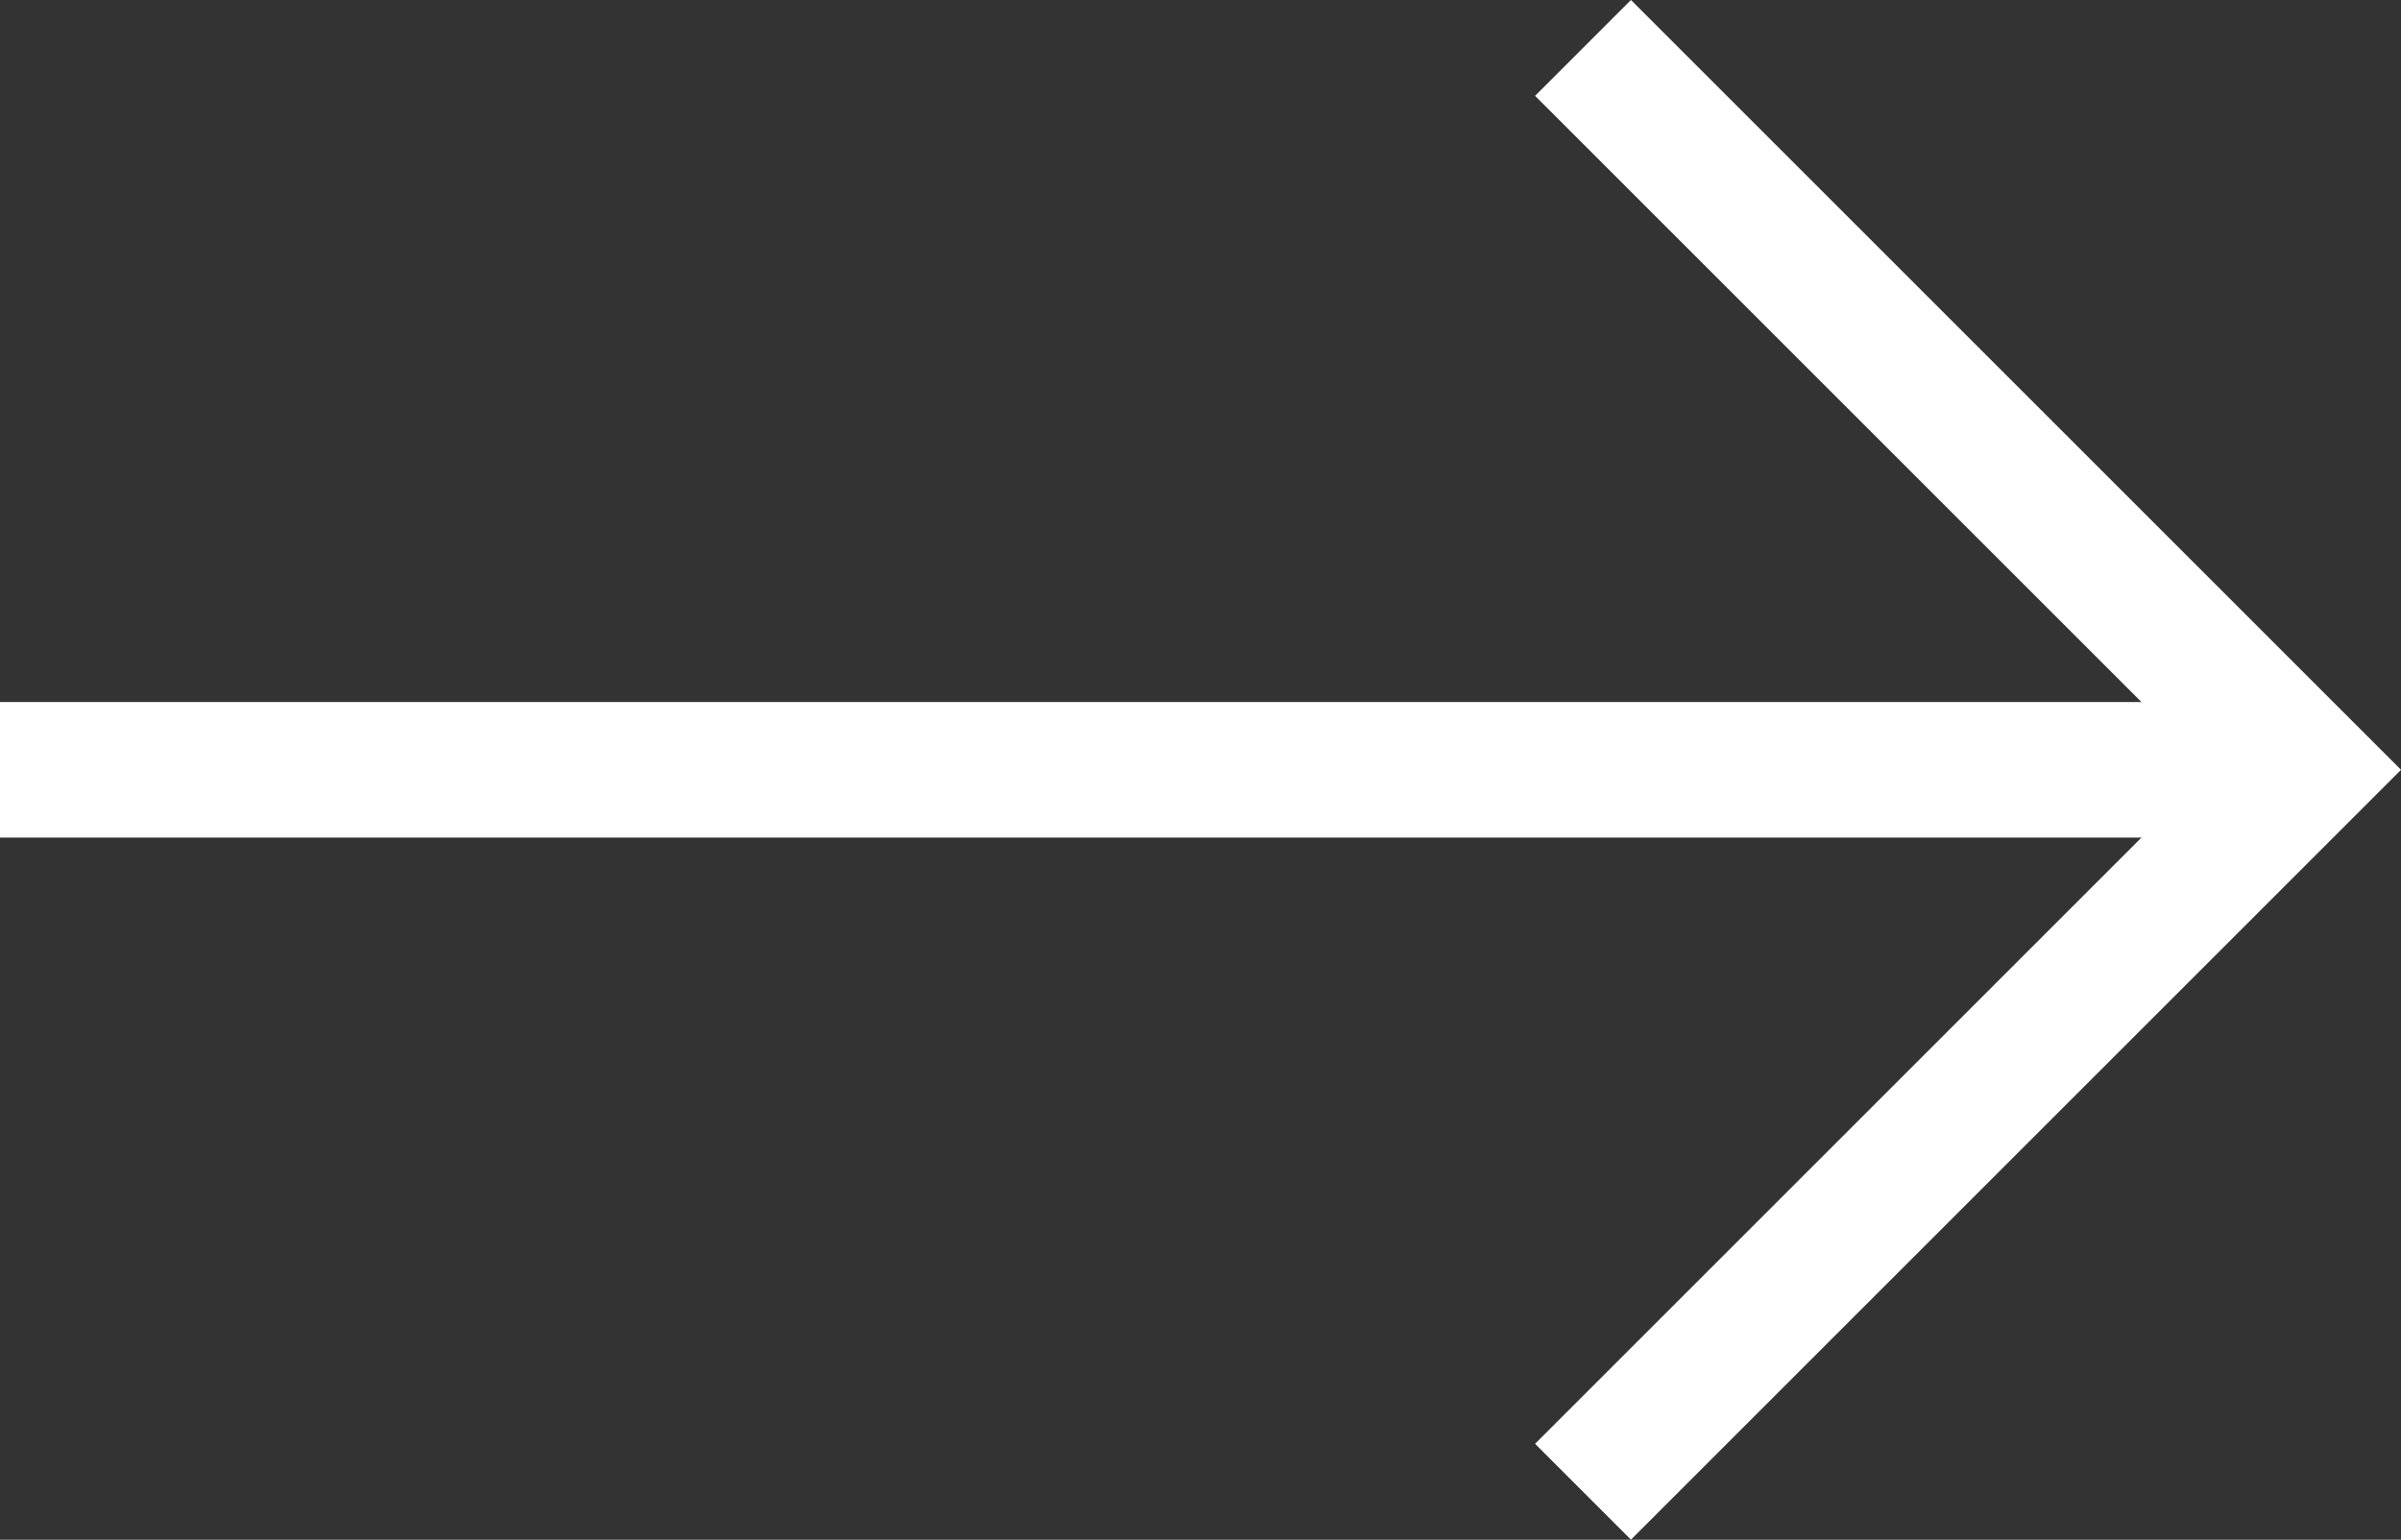
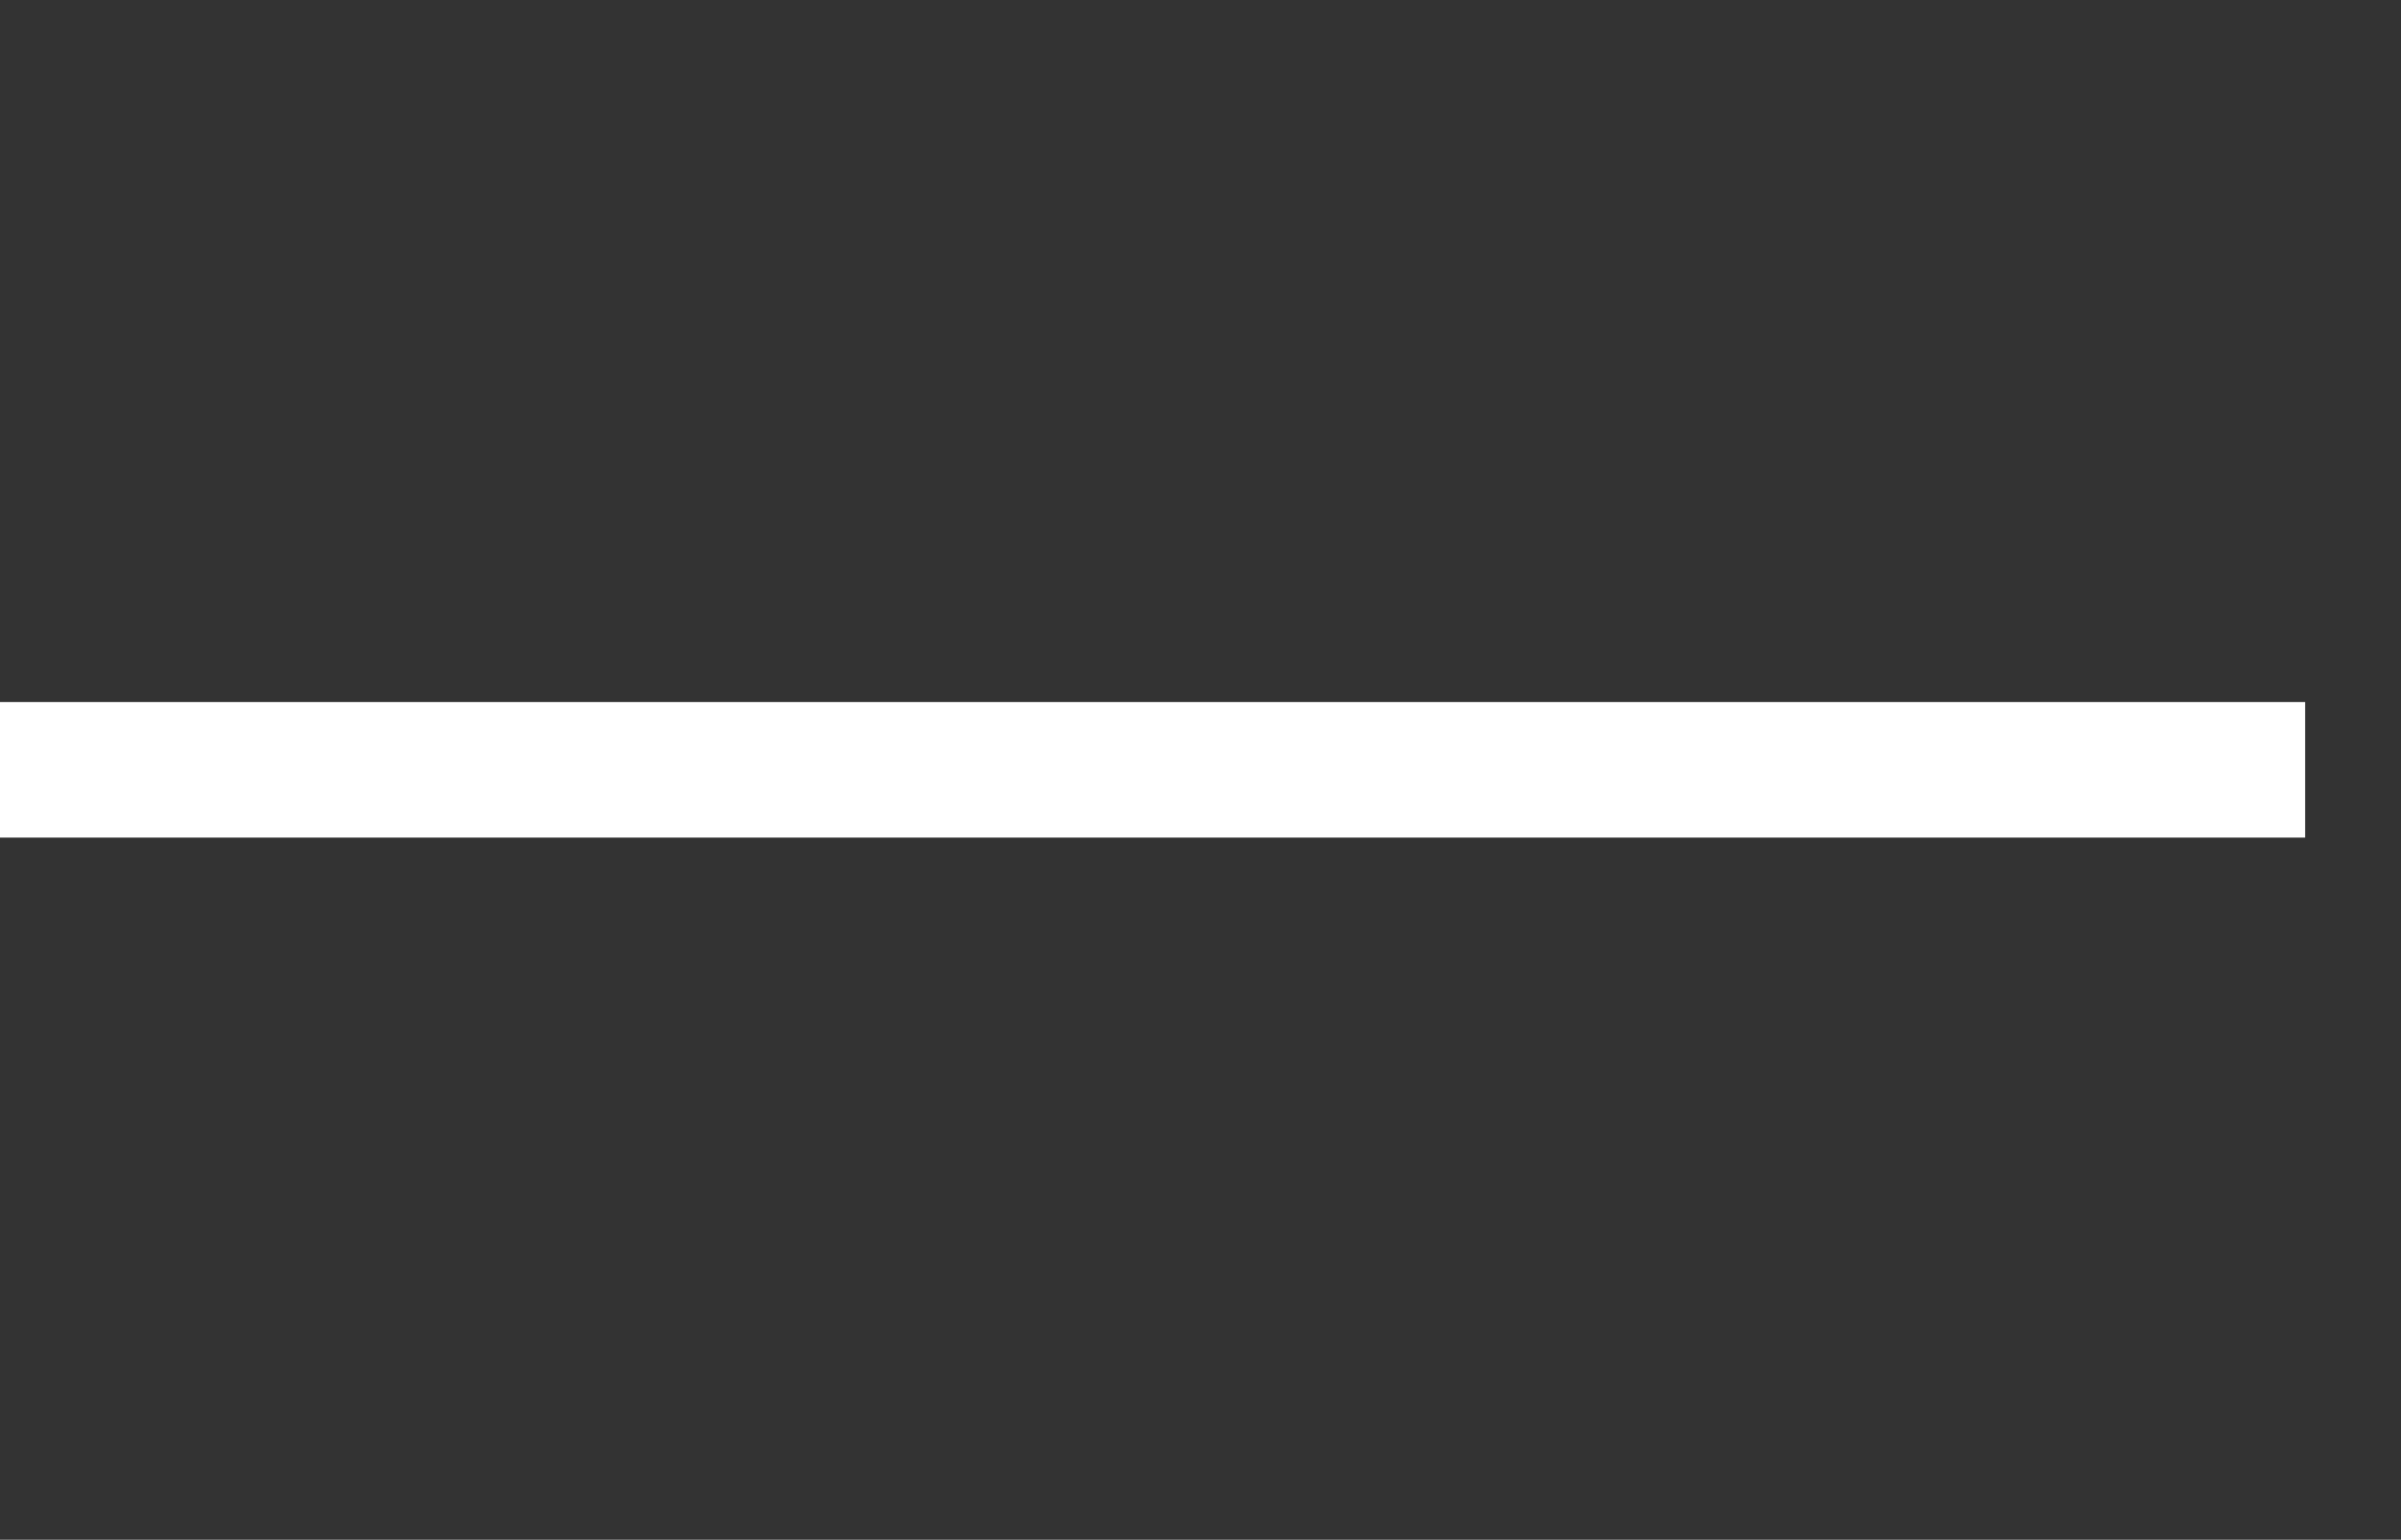
<svg xmlns="http://www.w3.org/2000/svg" width="17.707" height="11.359" viewBox="0 0 17.707 11.359">
  <rect x="0" y="0" width="17.707" height="11.359" fill="#333333" stroke="none" />
  <g id="Group_4" data-name="Group 4" transform="translate(-1717 -890.821)">
    <line id="Line_1" data-name="Line 1" x1="17" transform="translate(1717 896.5)" fill="none" stroke="#fff" stroke-linejoin="round" stroke-width="1" />
-     <path id="Path_31" data-name="Path 31" d="M696,20.944l4.972-4.972L696,11" transform="translate(1033.028 880.528)" fill="none" stroke="#fff" stroke-linecap="square" stroke-width="1" />
  </g>
</svg>